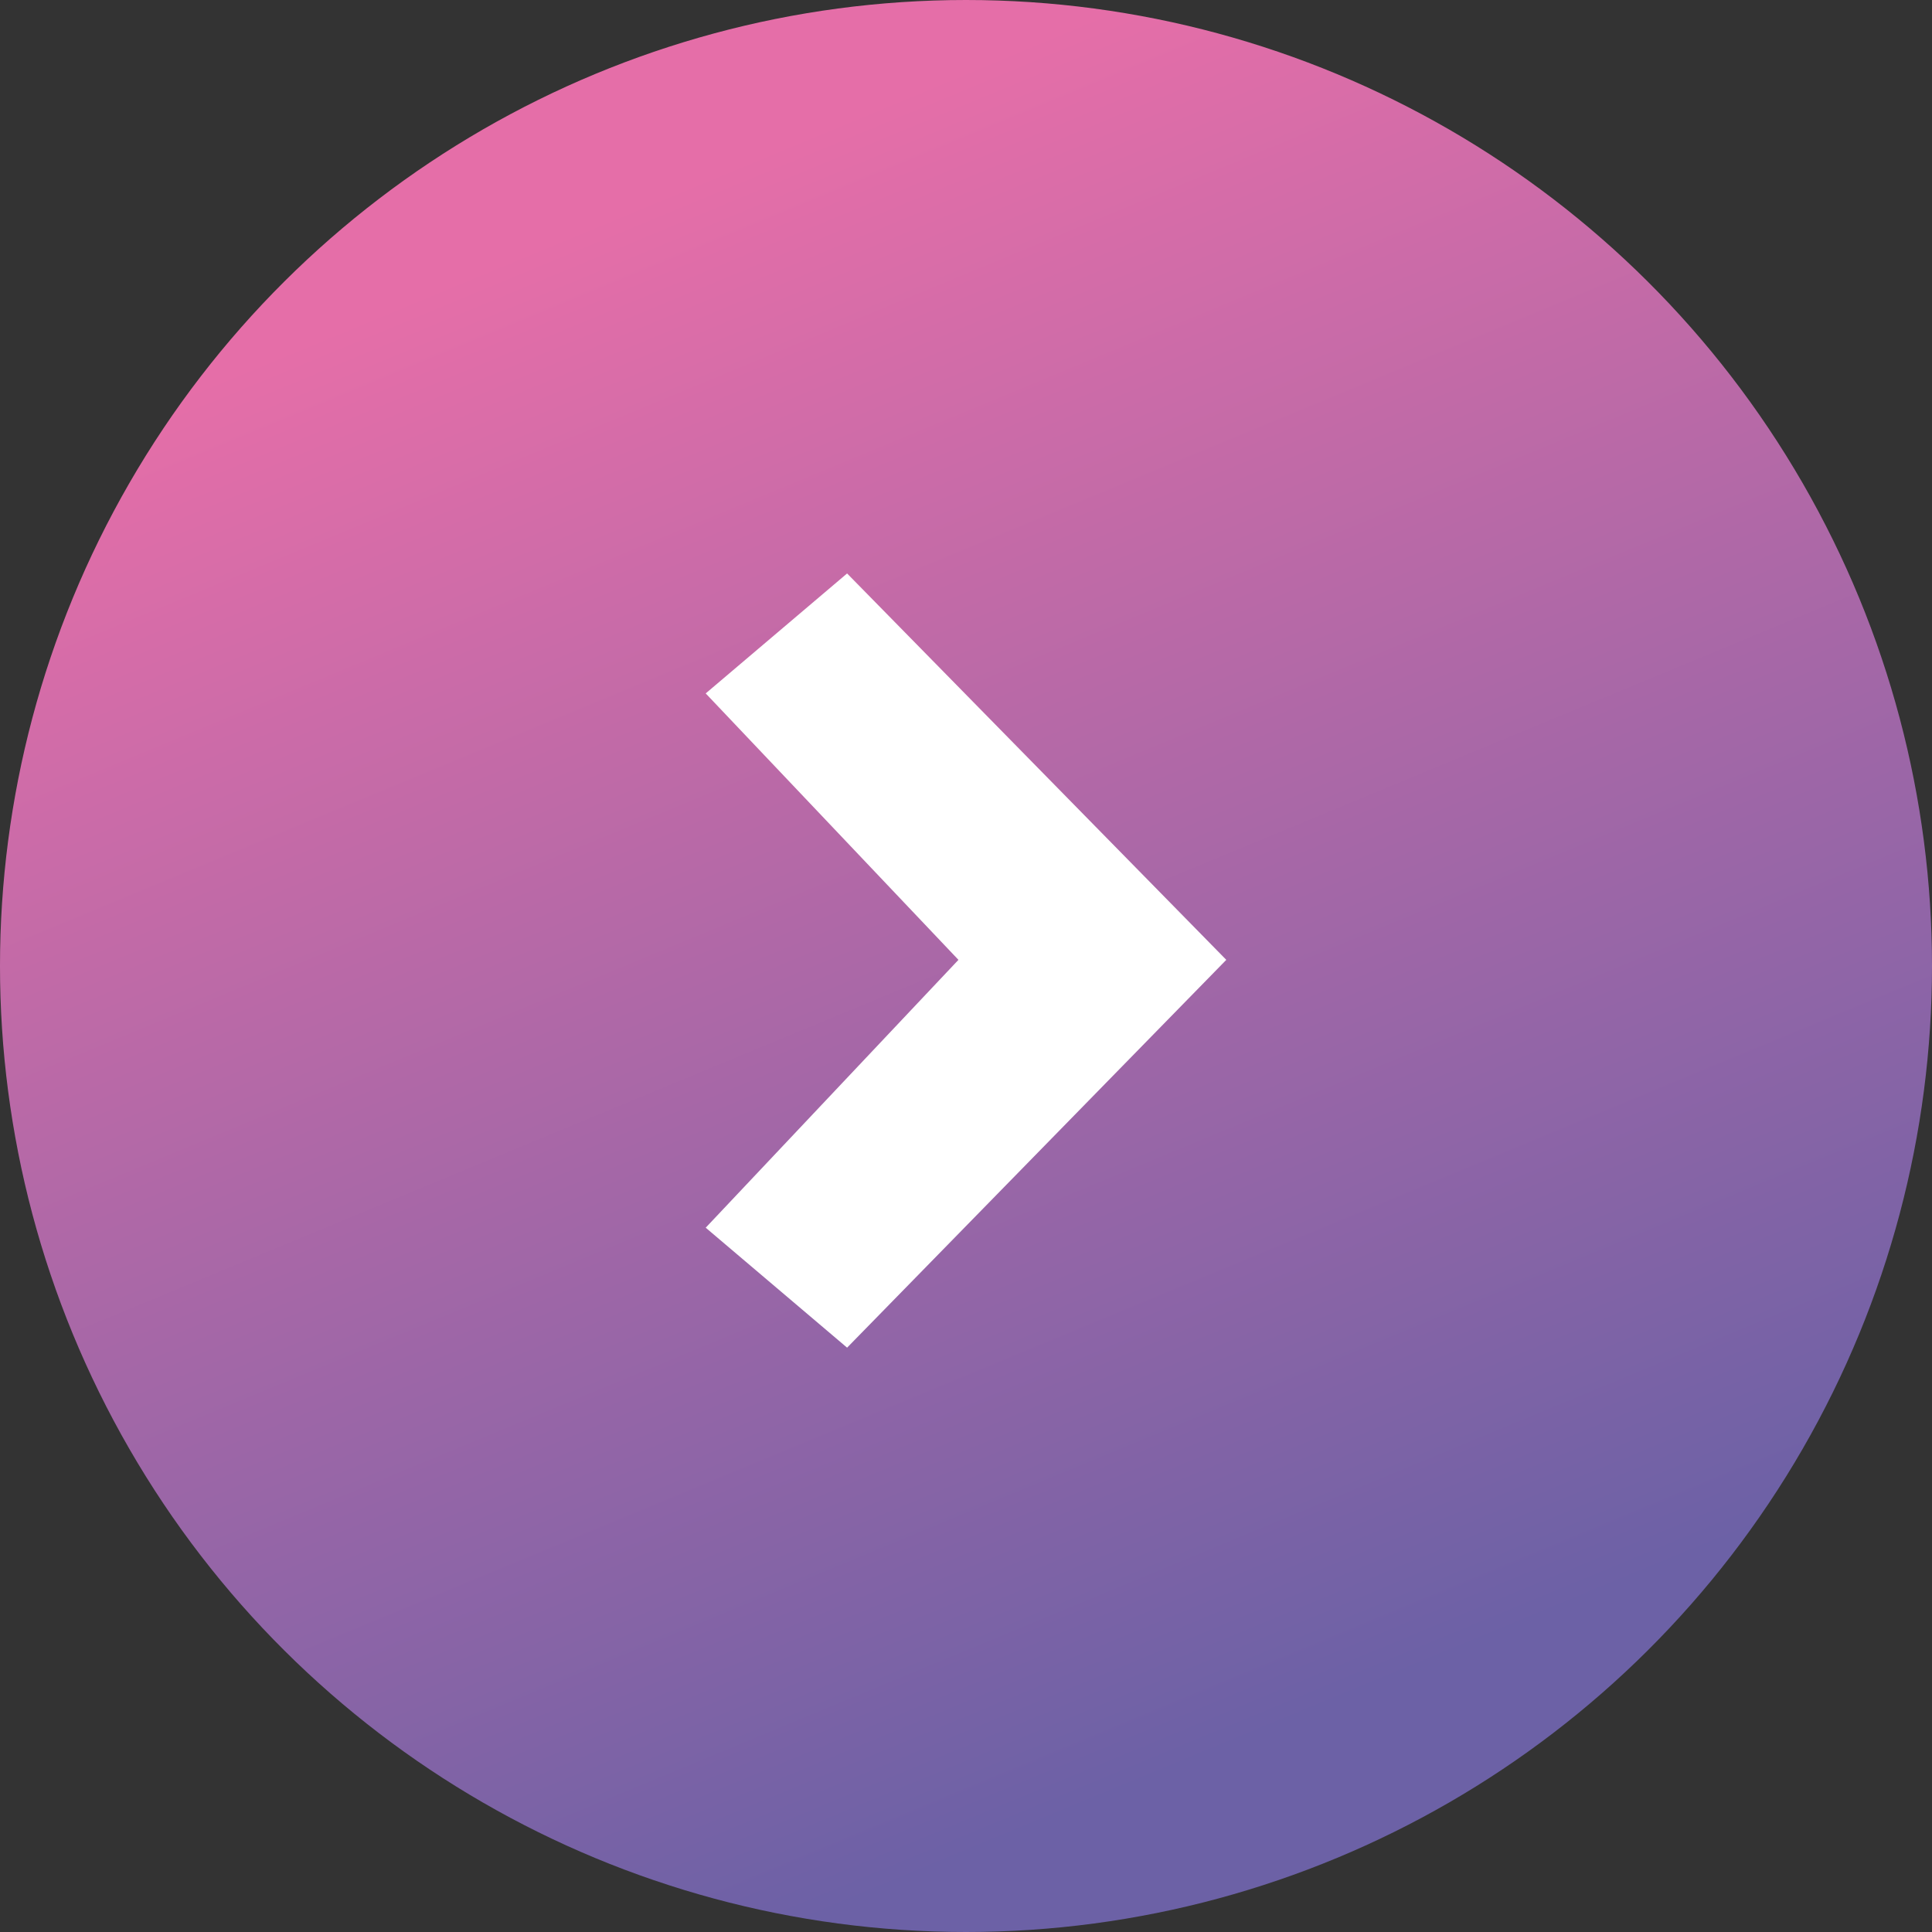
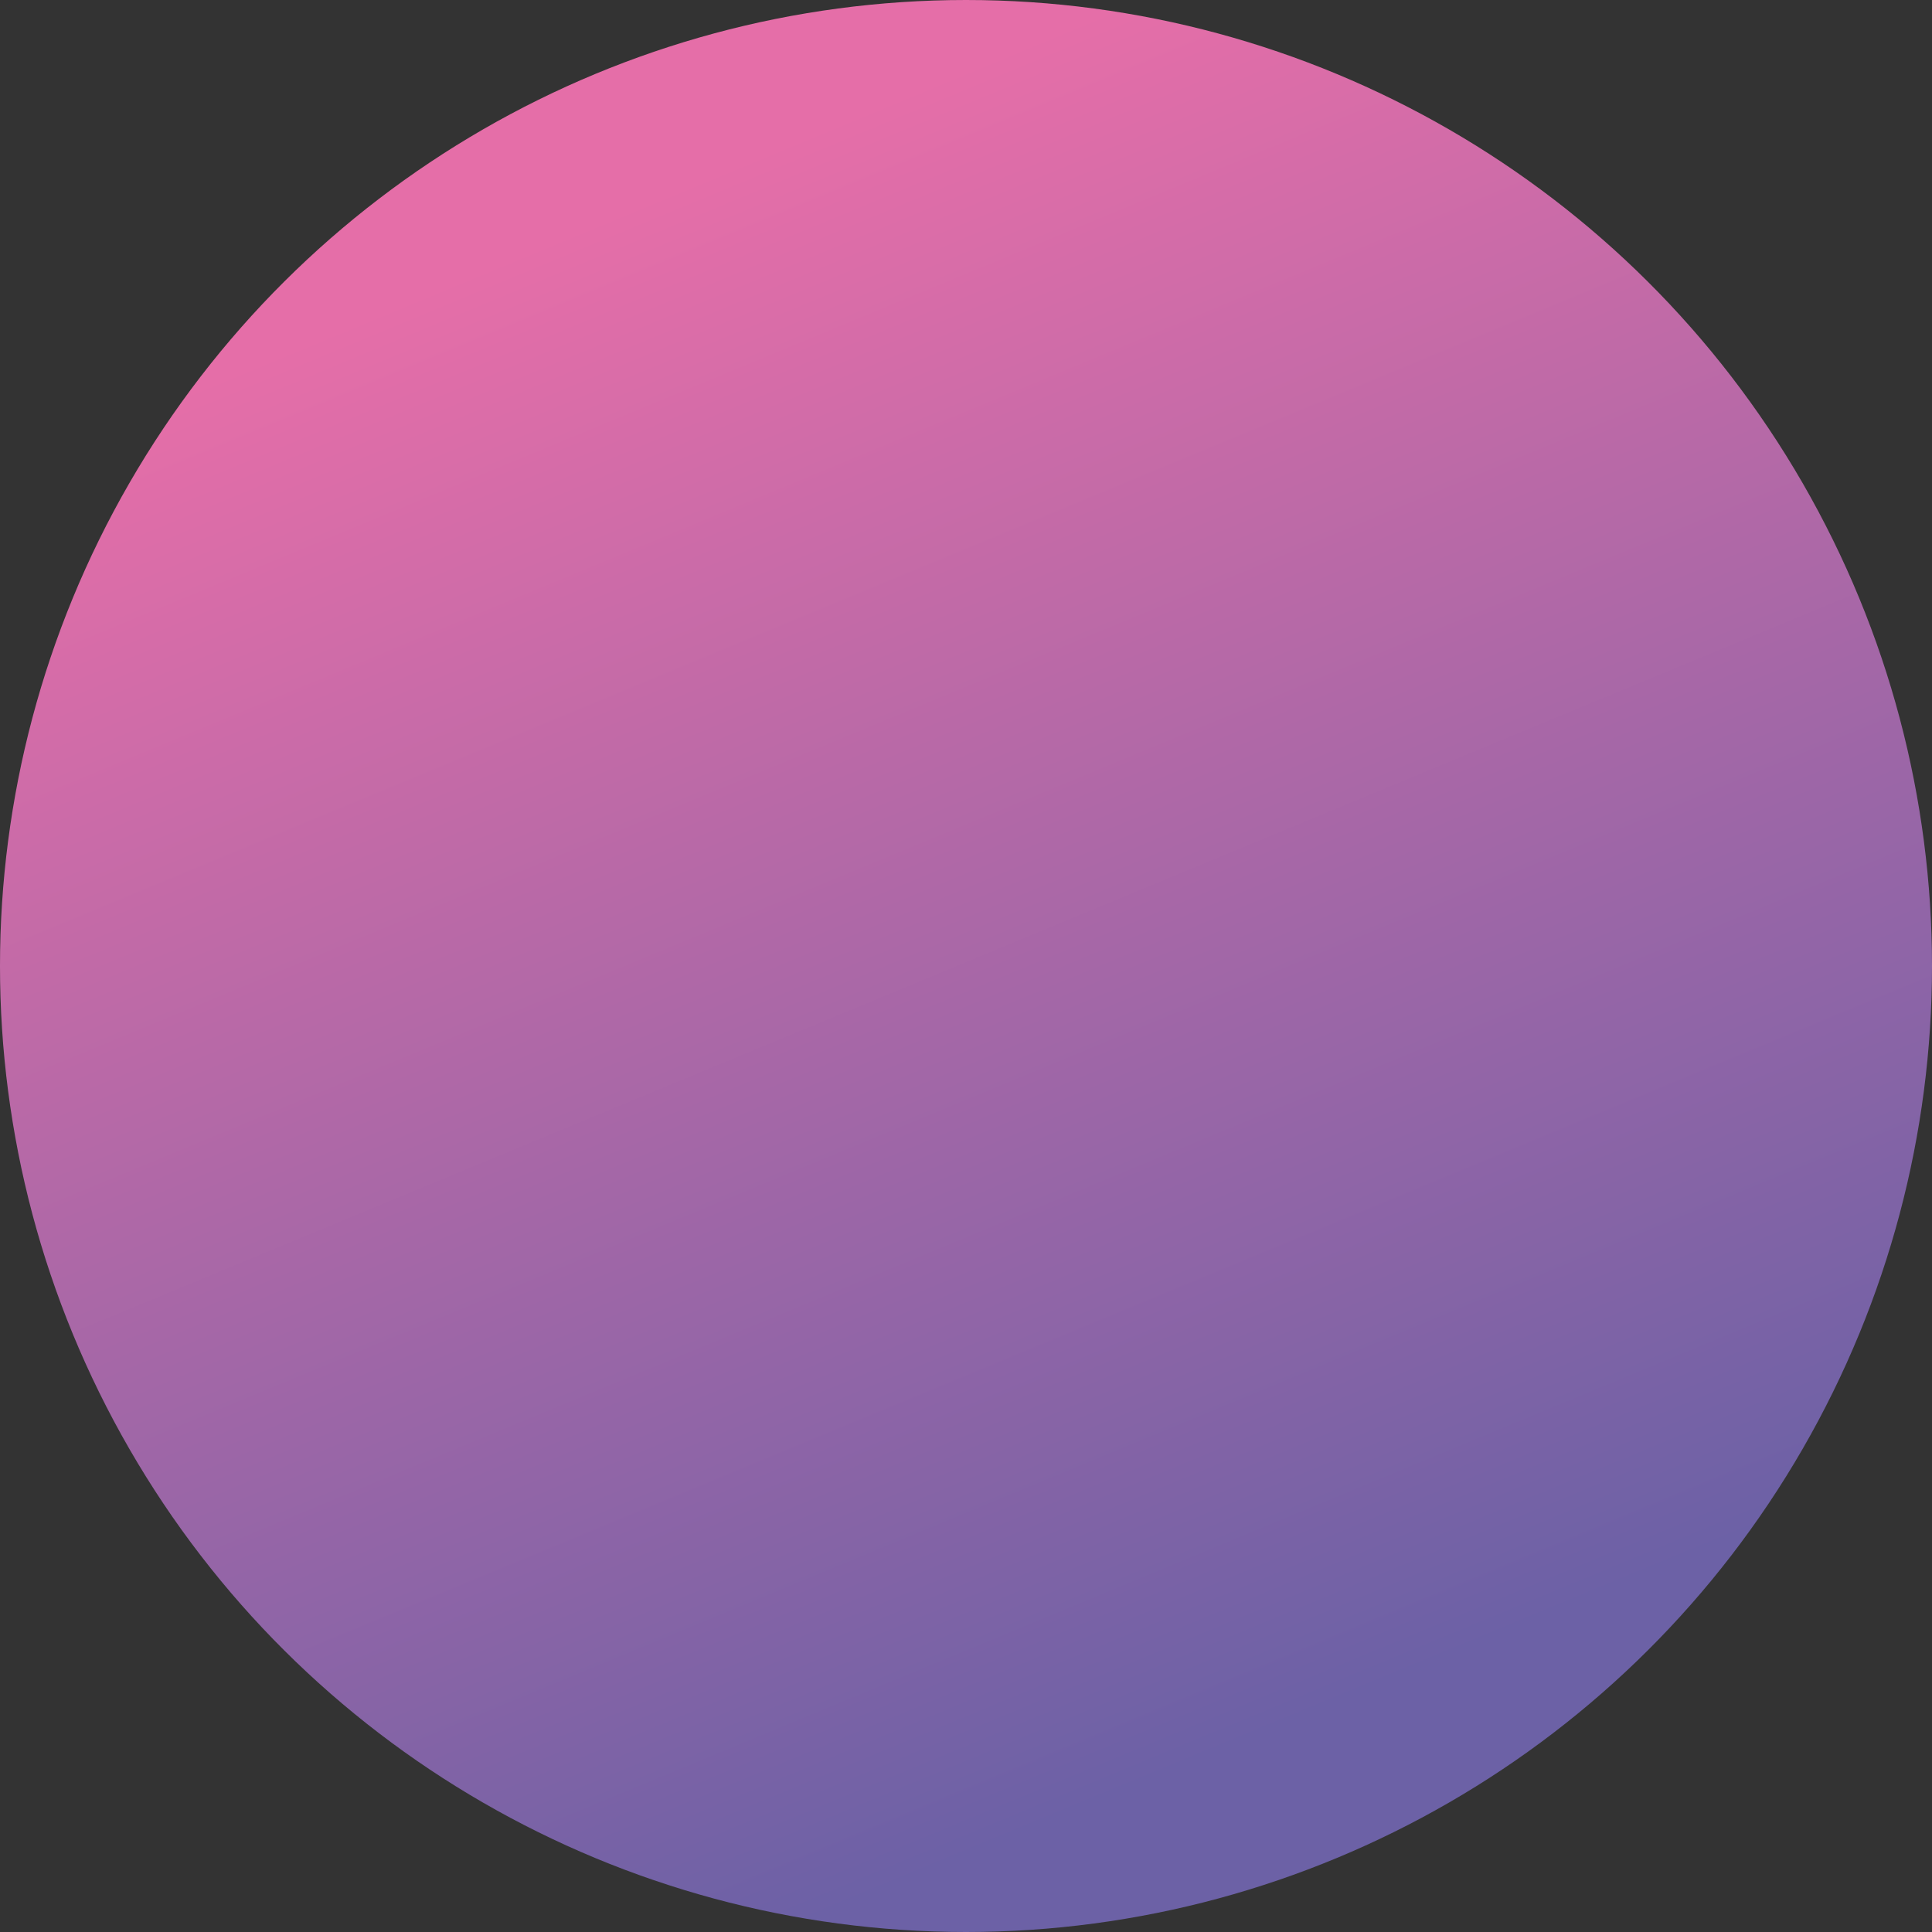
<svg xmlns="http://www.w3.org/2000/svg" width="22" height="22" viewBox="0 0 22 22">
  <rect x="0" y="0" width="22" height="22" fill="#333333" stroke="none" />
  <defs>
    <linearGradient id="a" x1="0.883" y1="0.311" x2="0.099" y2="0.636" gradientUnits="objectBoundingBox">
      <stop offset="0" stop-color="#e56ea8" />
      <stop offset="1" stop-color="#6c61a6" />
    </linearGradient>
  </defs>
  <g transform="translate(-202 -11)">
    <circle cx="11" cy="11" r="11" transform="translate(202 33) rotate(-90)" fill="url(#a)" />
-     <path d="M5.928,1.366,4.318,0,0,4.416l4.318,4.4,1.61-1.366L3.05,4.416Z" transform="translate(215.964 26.346) rotate(180)" fill="#fff" fill-rule="evenodd" />
  </g>
</svg>